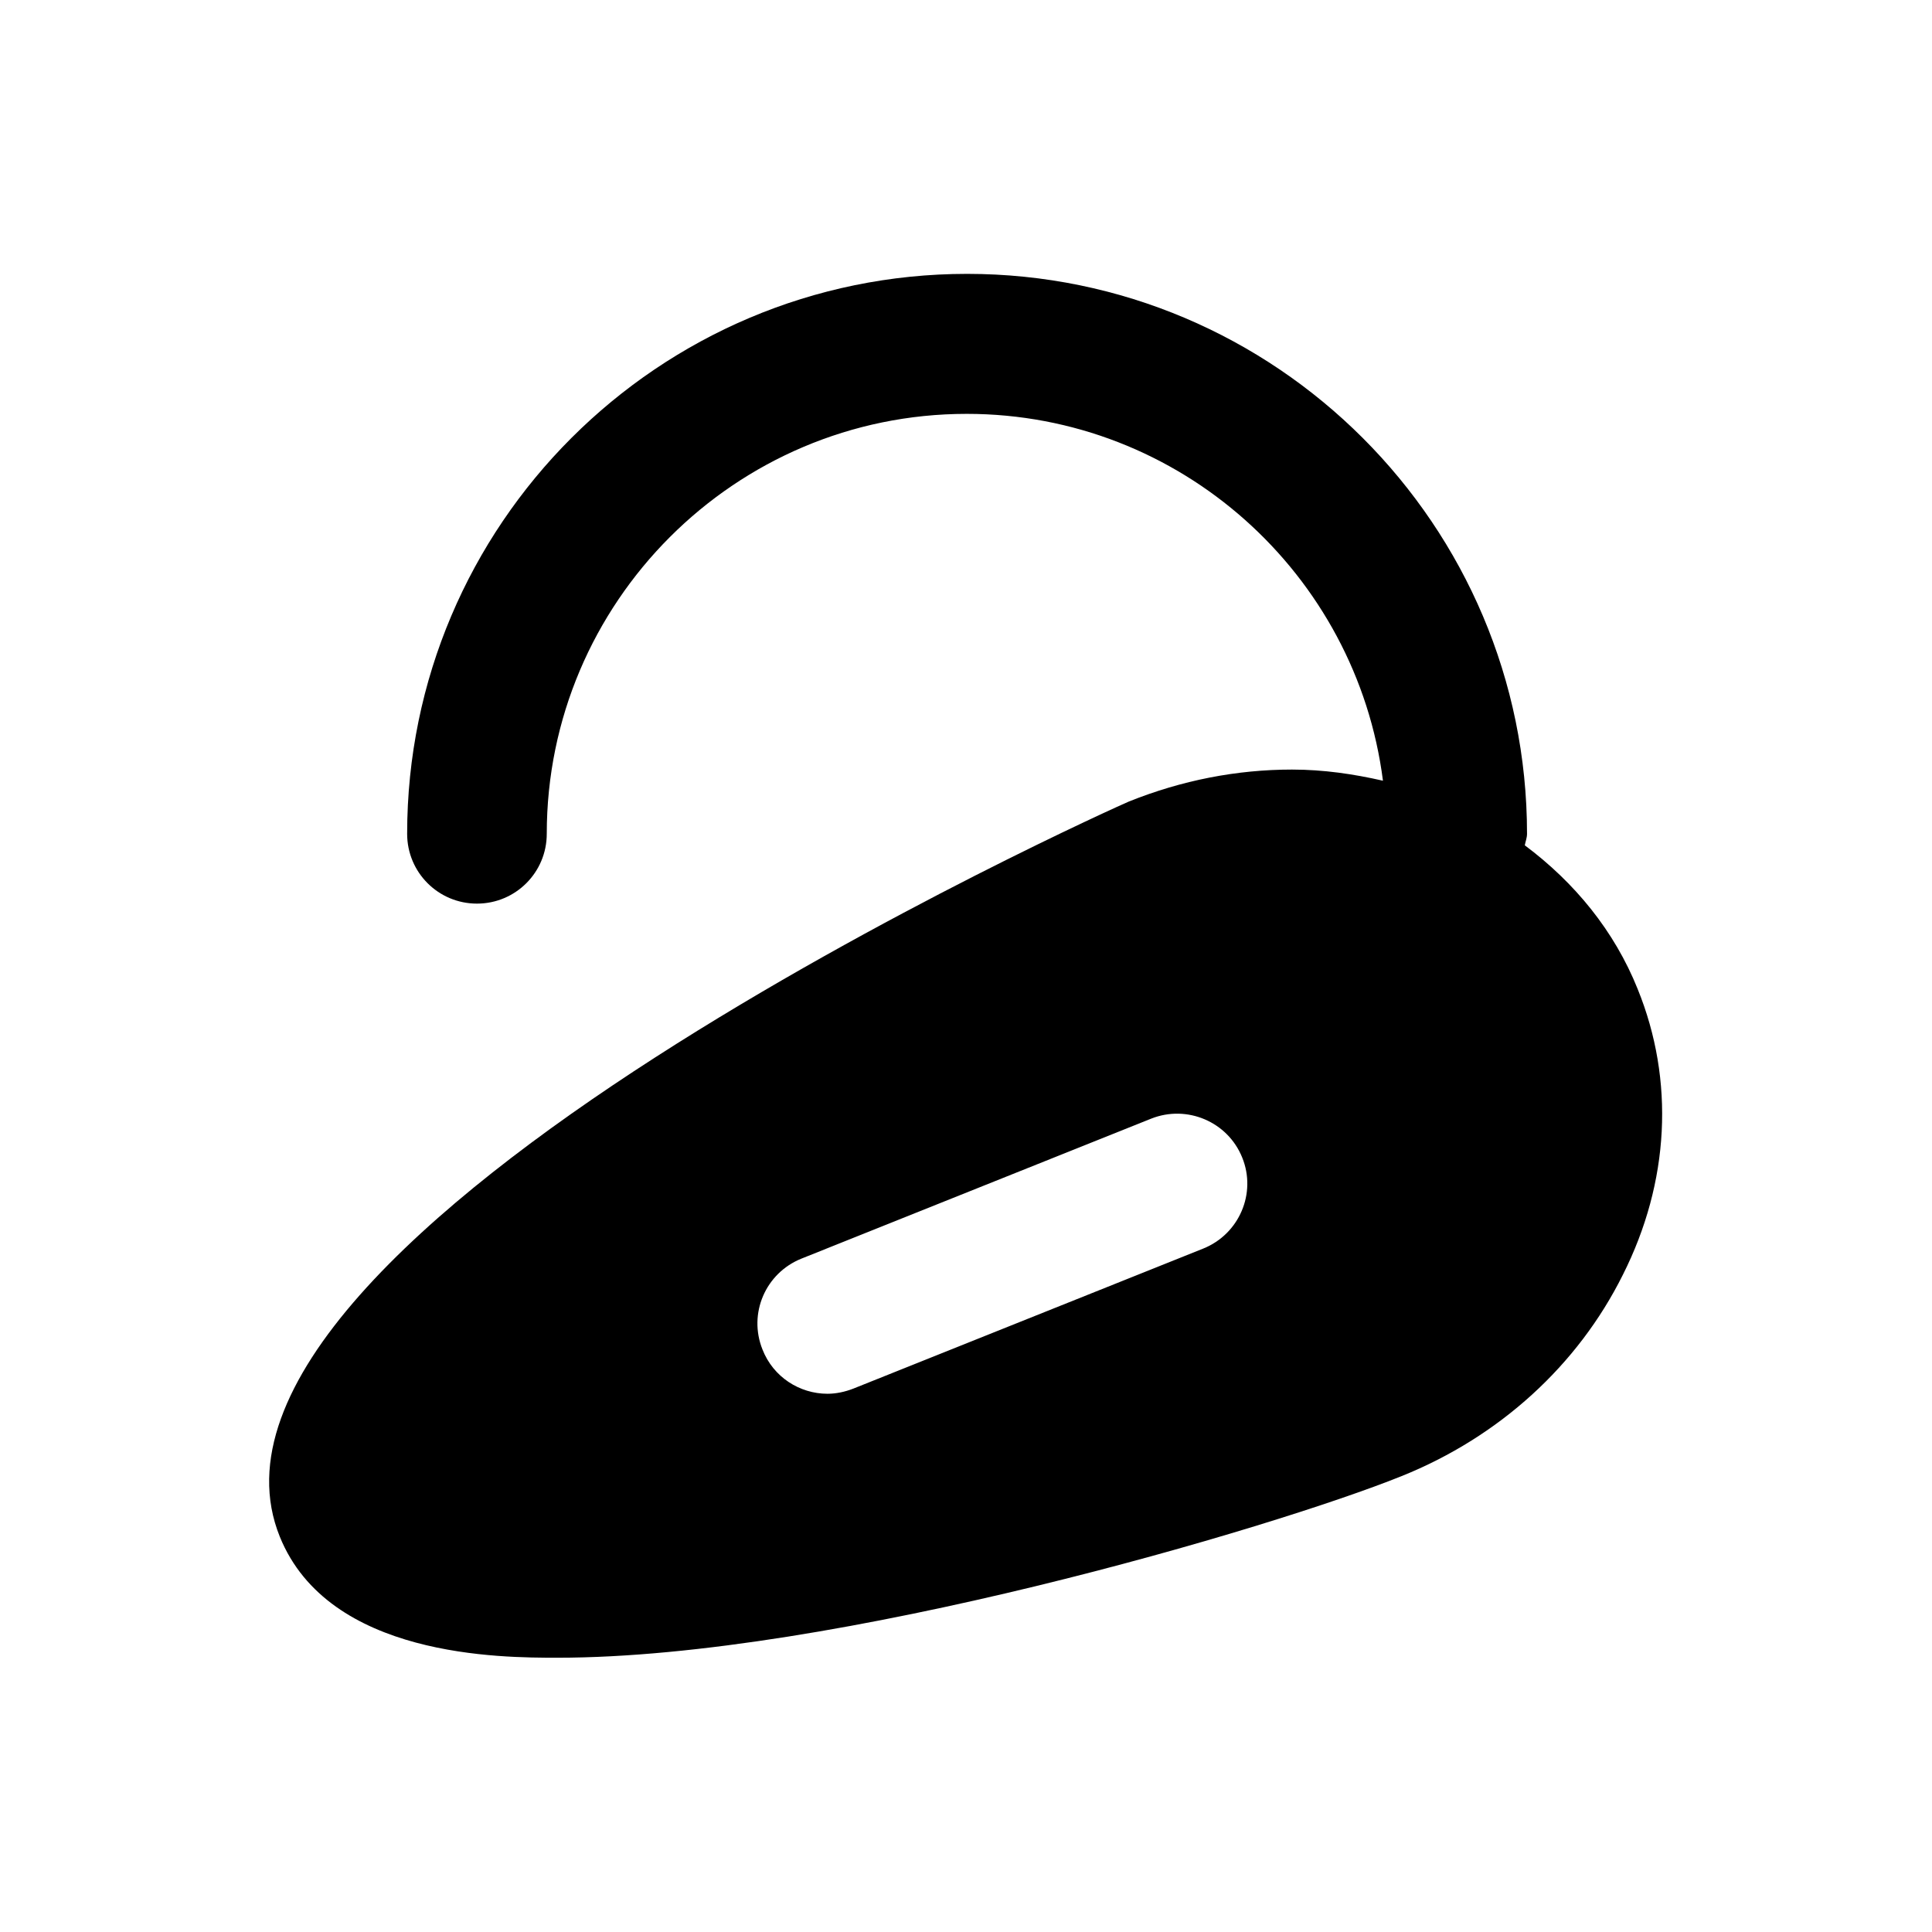
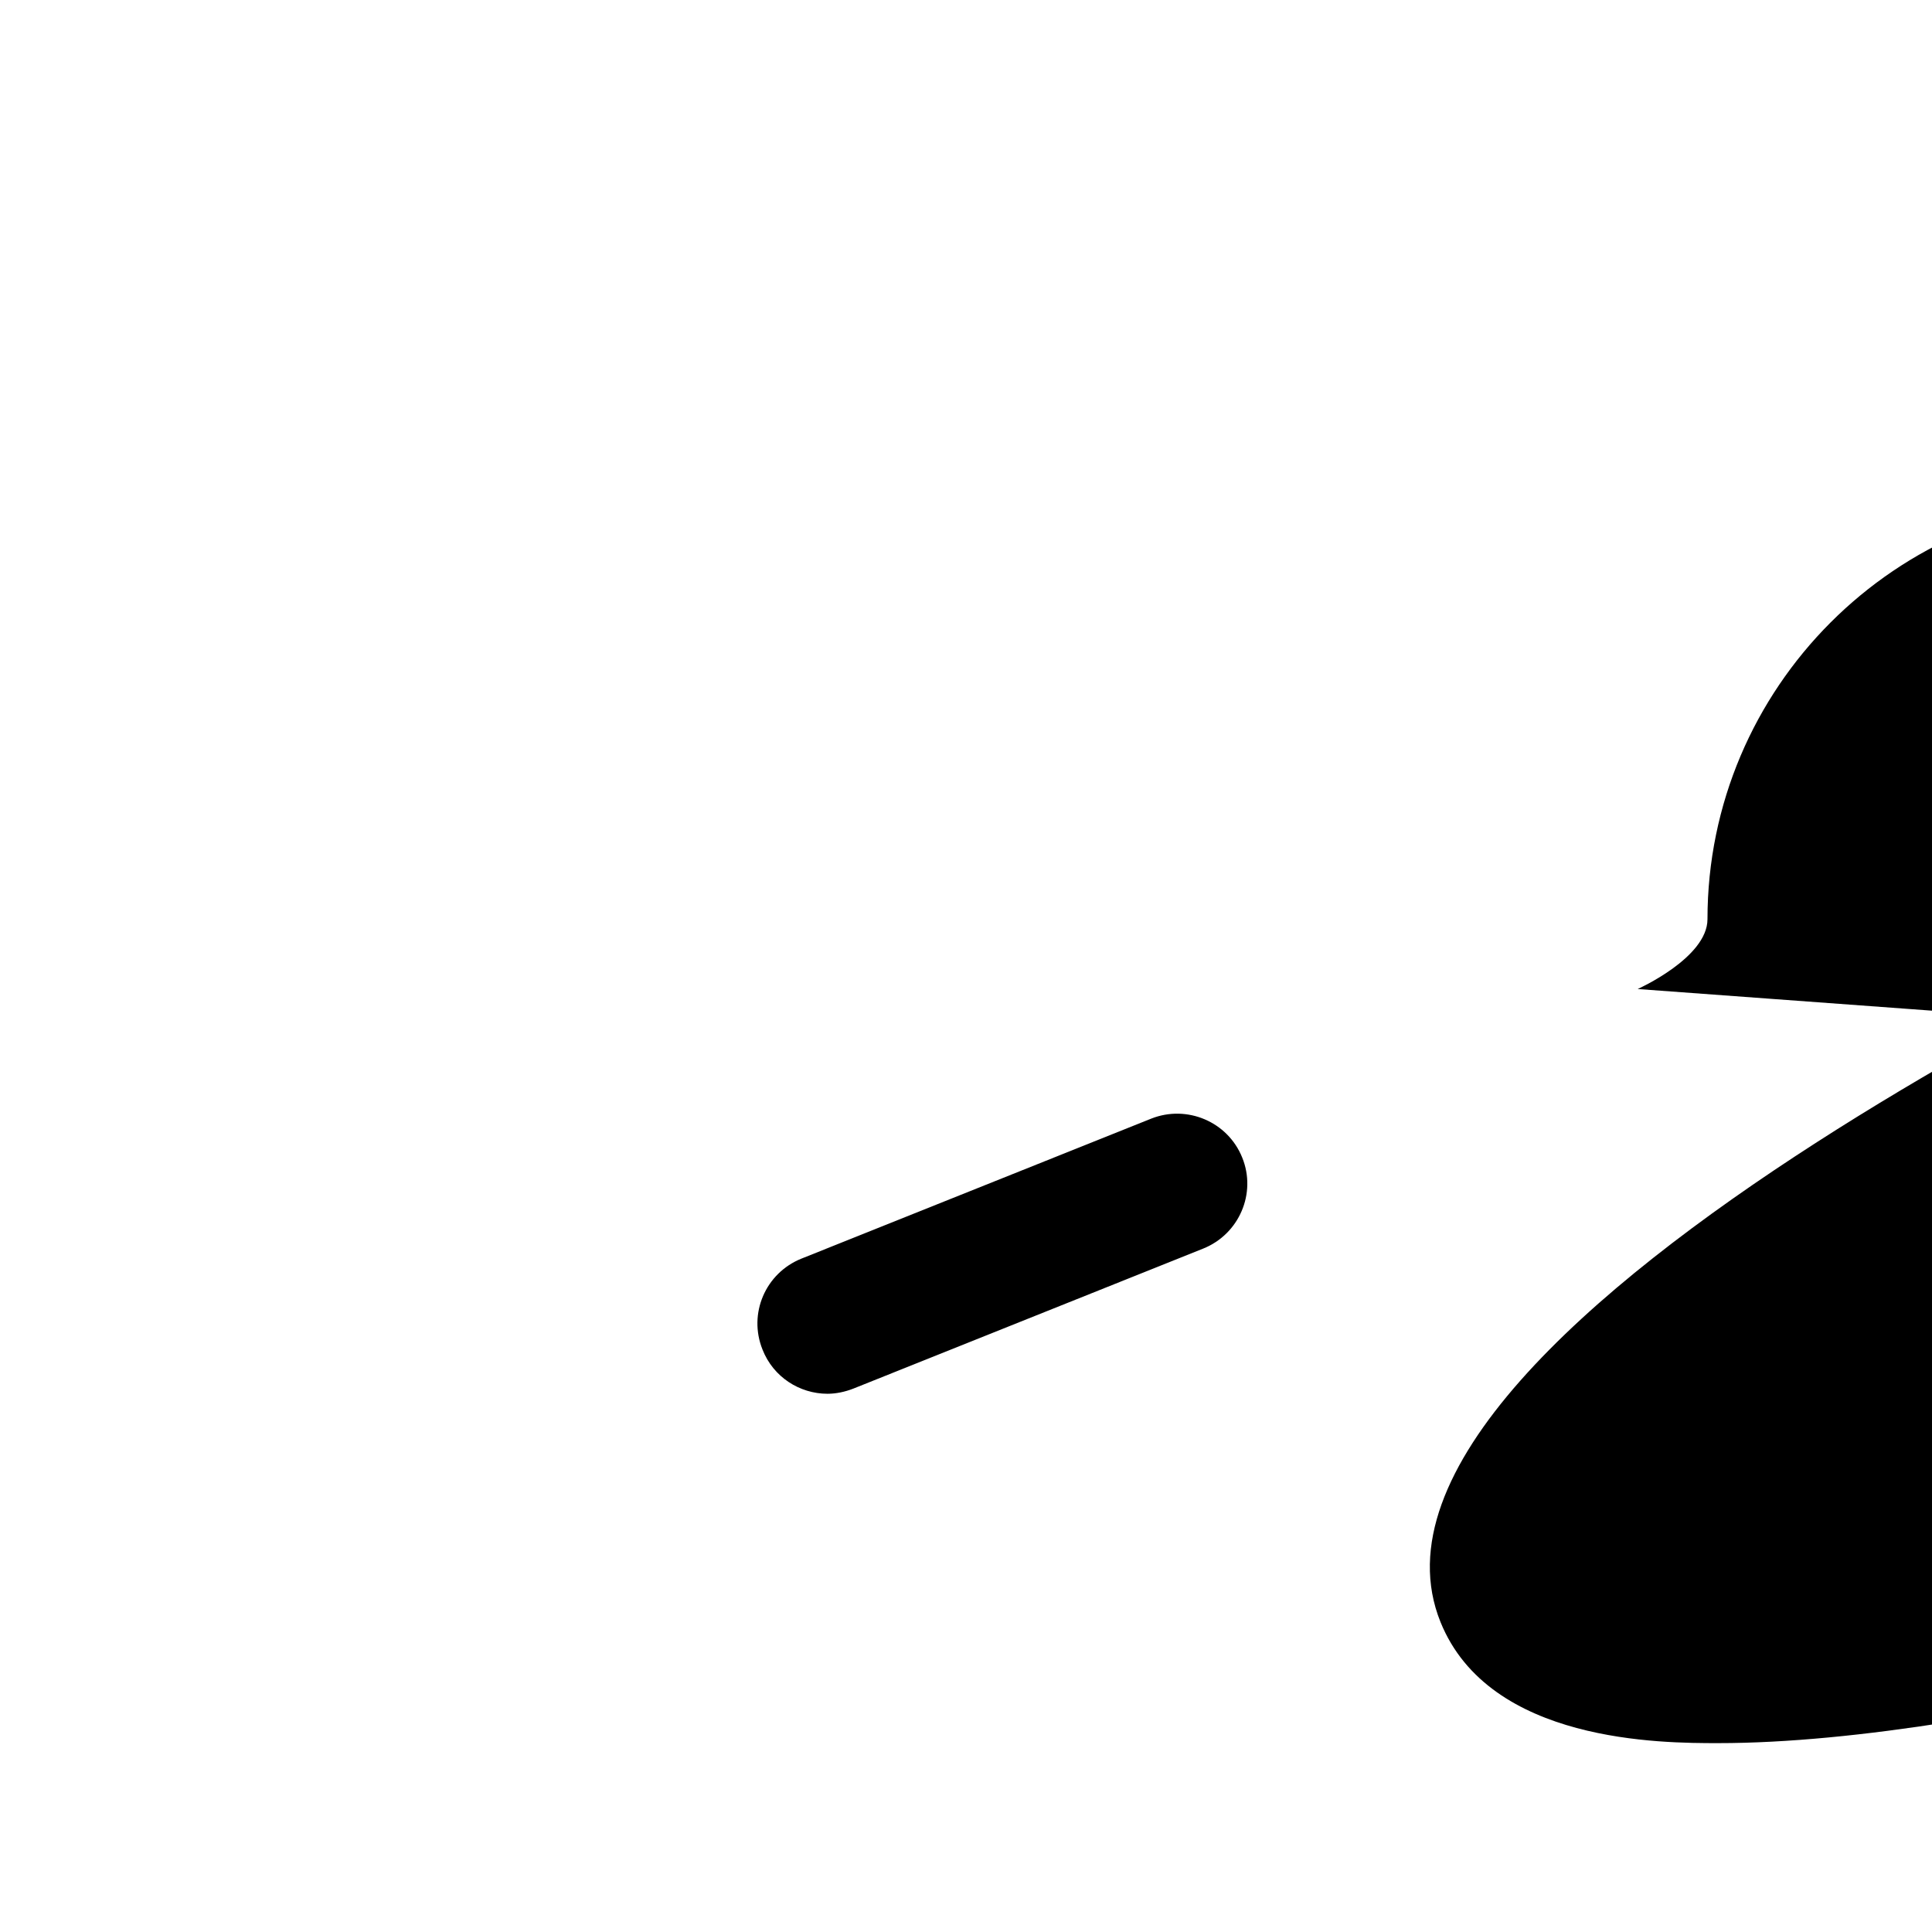
<svg xmlns="http://www.w3.org/2000/svg" fill="#000000" width="800px" height="800px" version="1.1" viewBox="144 144 512 512">
-   <path d="m578 406.1c-6.199-15.449-16.727-28.242-29.914-38.082 0.195-1.082 0.59-1.969 0.59-3.051 0-81.77-66.52-148.39-148.39-148.39-81.77 0-148.39 66.52-148.39 148.39 0 10.234 8.266 18.5 18.5 18.5s18.5-8.266 18.5-18.5c0-61.305 49.891-111.29 111.29-111.29 56.582 0 103.32 42.508 110.31 97.219-7.773-1.77-15.742-2.953-24.109-2.953-14.66 0-29.227 2.856-43.199 8.461-2.656 1.082-257.32 114.93-225.04 194.83 12.988 32.078 58.648 32.078 73.602 32.078 73.309 0 189.71-34.441 223.66-48.117 25.977-10.43 46.738-29.422 58.648-53.332 12.402-24.598 13.777-51.559 3.938-75.766zm-115.13 68.785-92.691 37.098c-2.262 0.887-4.625 1.379-6.887 1.379-7.379 0-14.367-4.43-17.219-11.711-3.836-9.543 0.789-20.27 10.332-24.109l92.691-37.098c9.445-3.738 20.27 0.789 24.109 10.332 3.836 9.445-0.789 20.27-10.336 24.109z" />
+   <path d="m578 406.1s18.5-8.266 18.5-18.5c0-61.305 49.891-111.29 111.29-111.29 56.582 0 103.32 42.508 110.31 97.219-7.773-1.77-15.742-2.953-24.109-2.953-14.66 0-29.227 2.856-43.199 8.461-2.656 1.082-257.32 114.93-225.04 194.83 12.988 32.078 58.648 32.078 73.602 32.078 73.309 0 189.71-34.441 223.66-48.117 25.977-10.43 46.738-29.422 58.648-53.332 12.402-24.598 13.777-51.559 3.938-75.766zm-115.13 68.785-92.691 37.098c-2.262 0.887-4.625 1.379-6.887 1.379-7.379 0-14.367-4.43-17.219-11.711-3.836-9.543 0.789-20.27 10.332-24.109l92.691-37.098c9.445-3.738 20.27 0.789 24.109 10.332 3.836 9.445-0.789 20.27-10.336 24.109z" />
</svg>